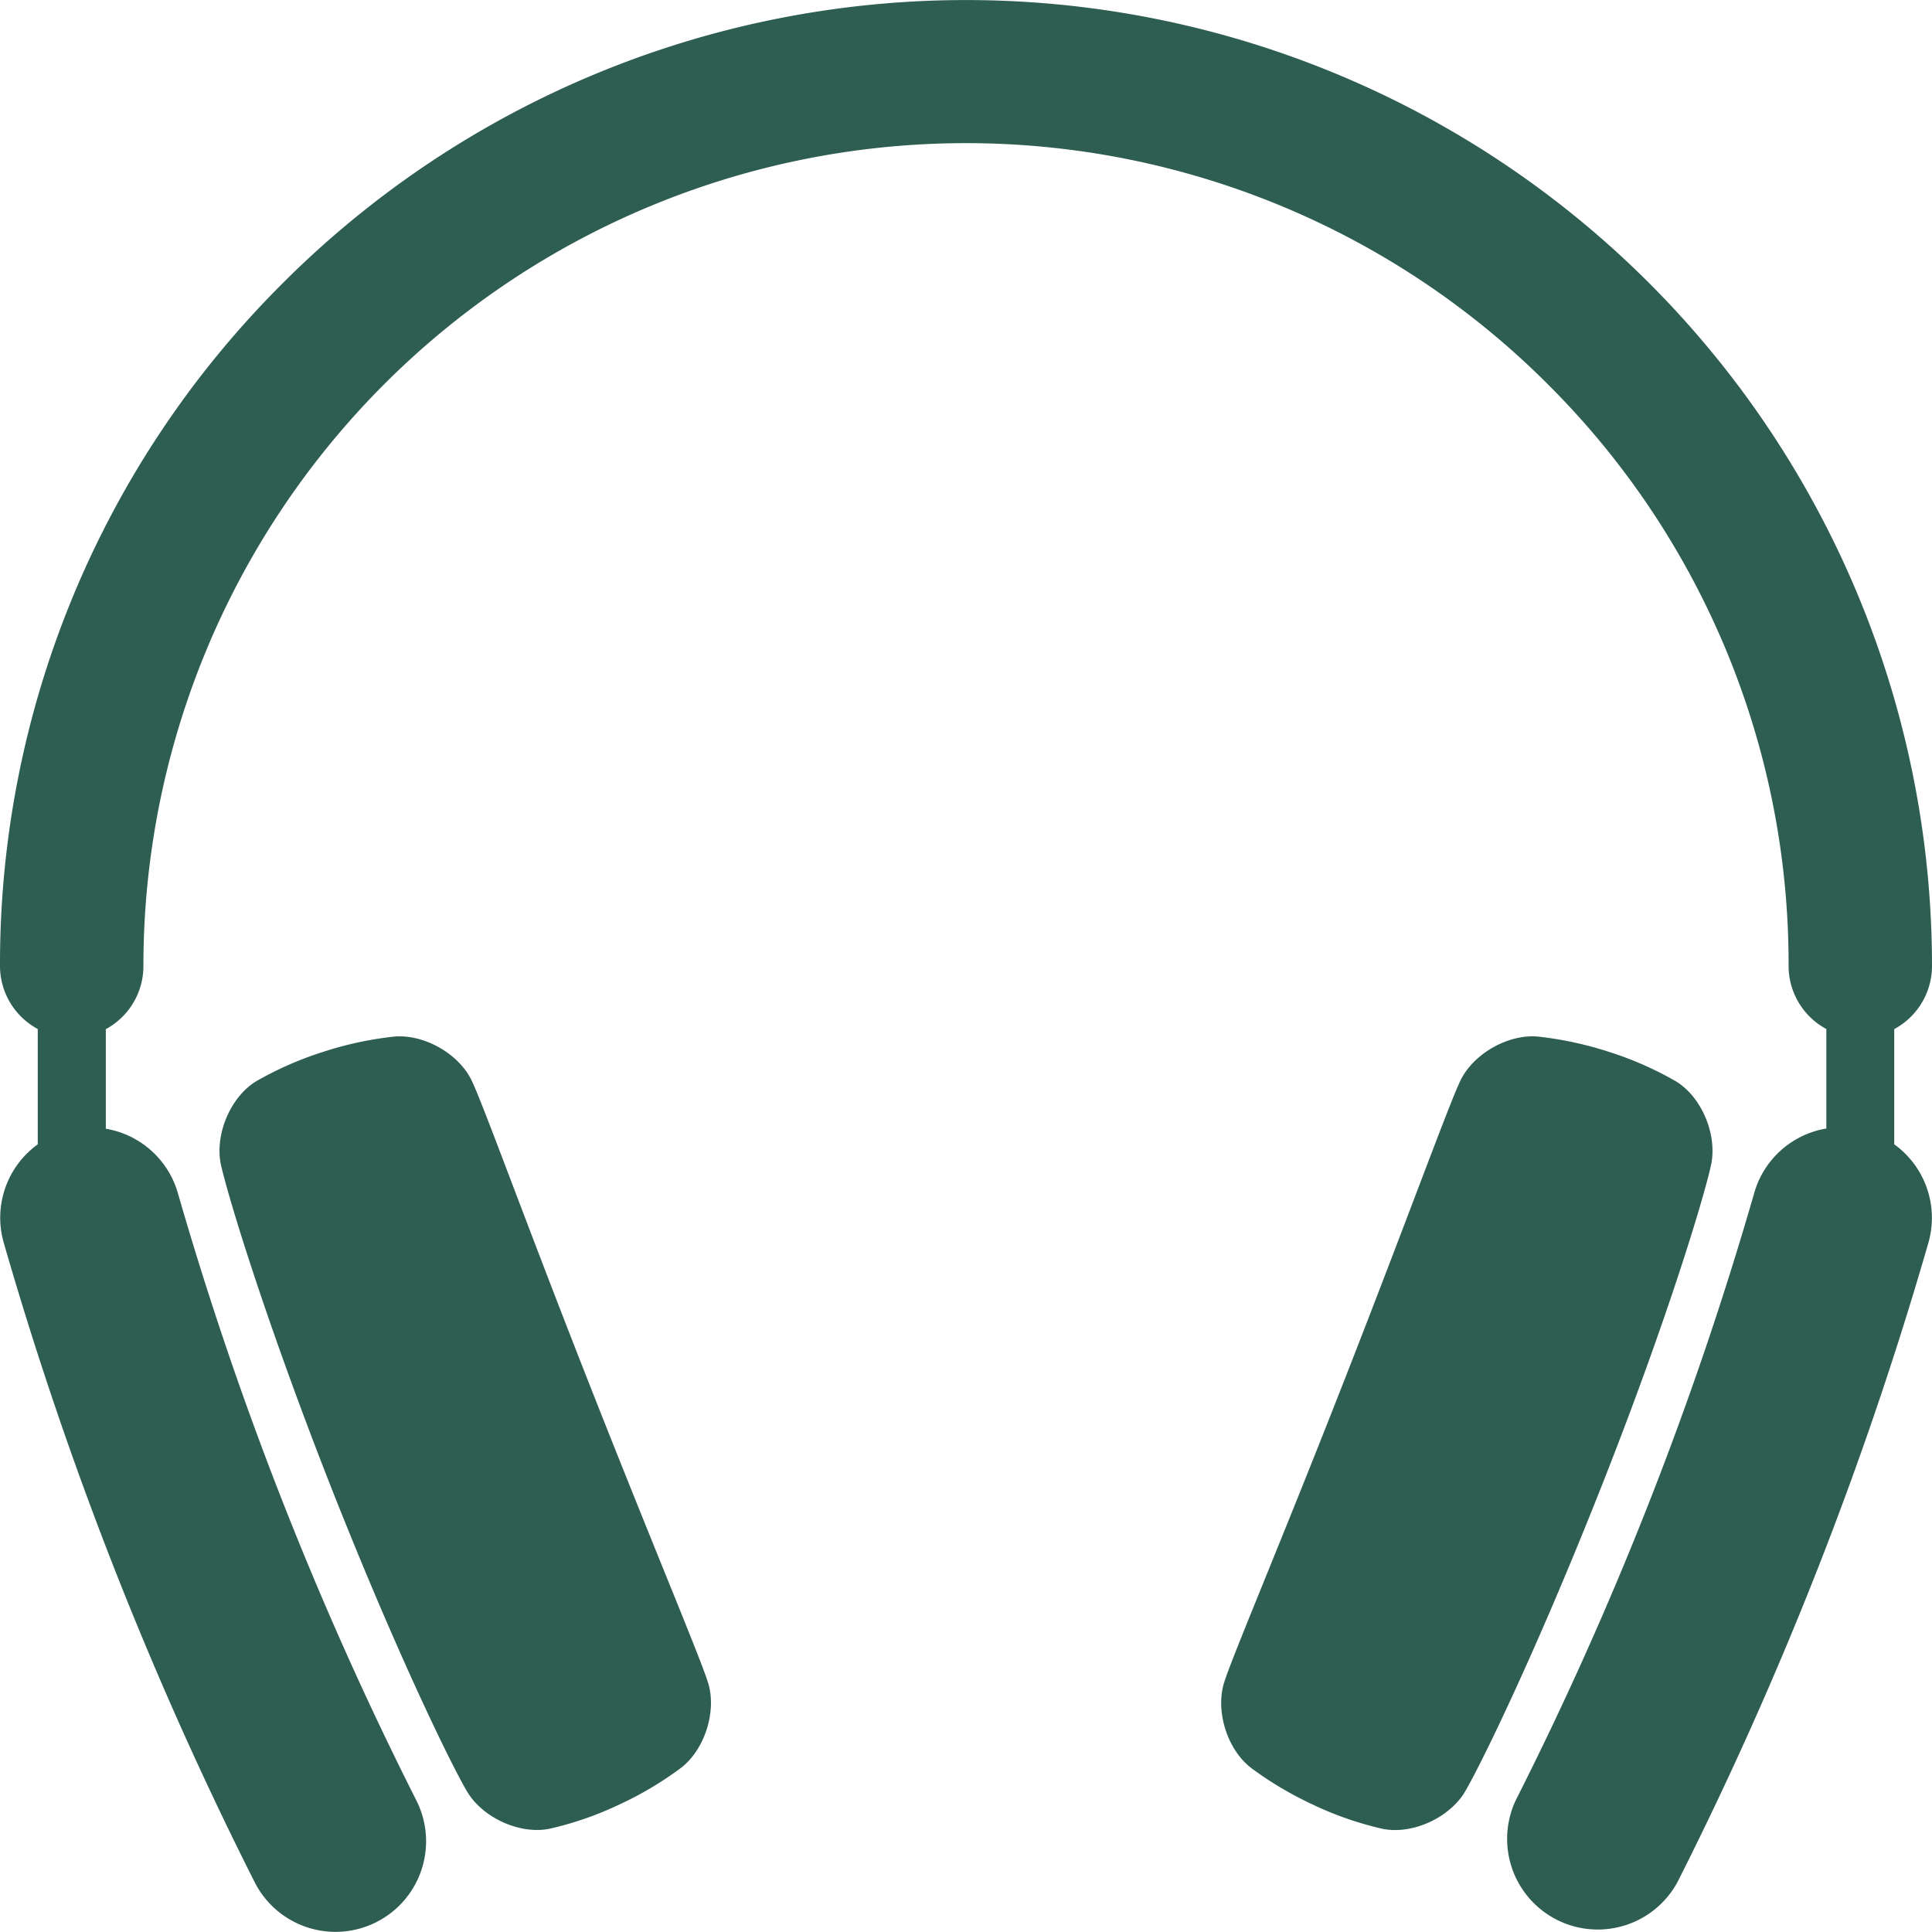
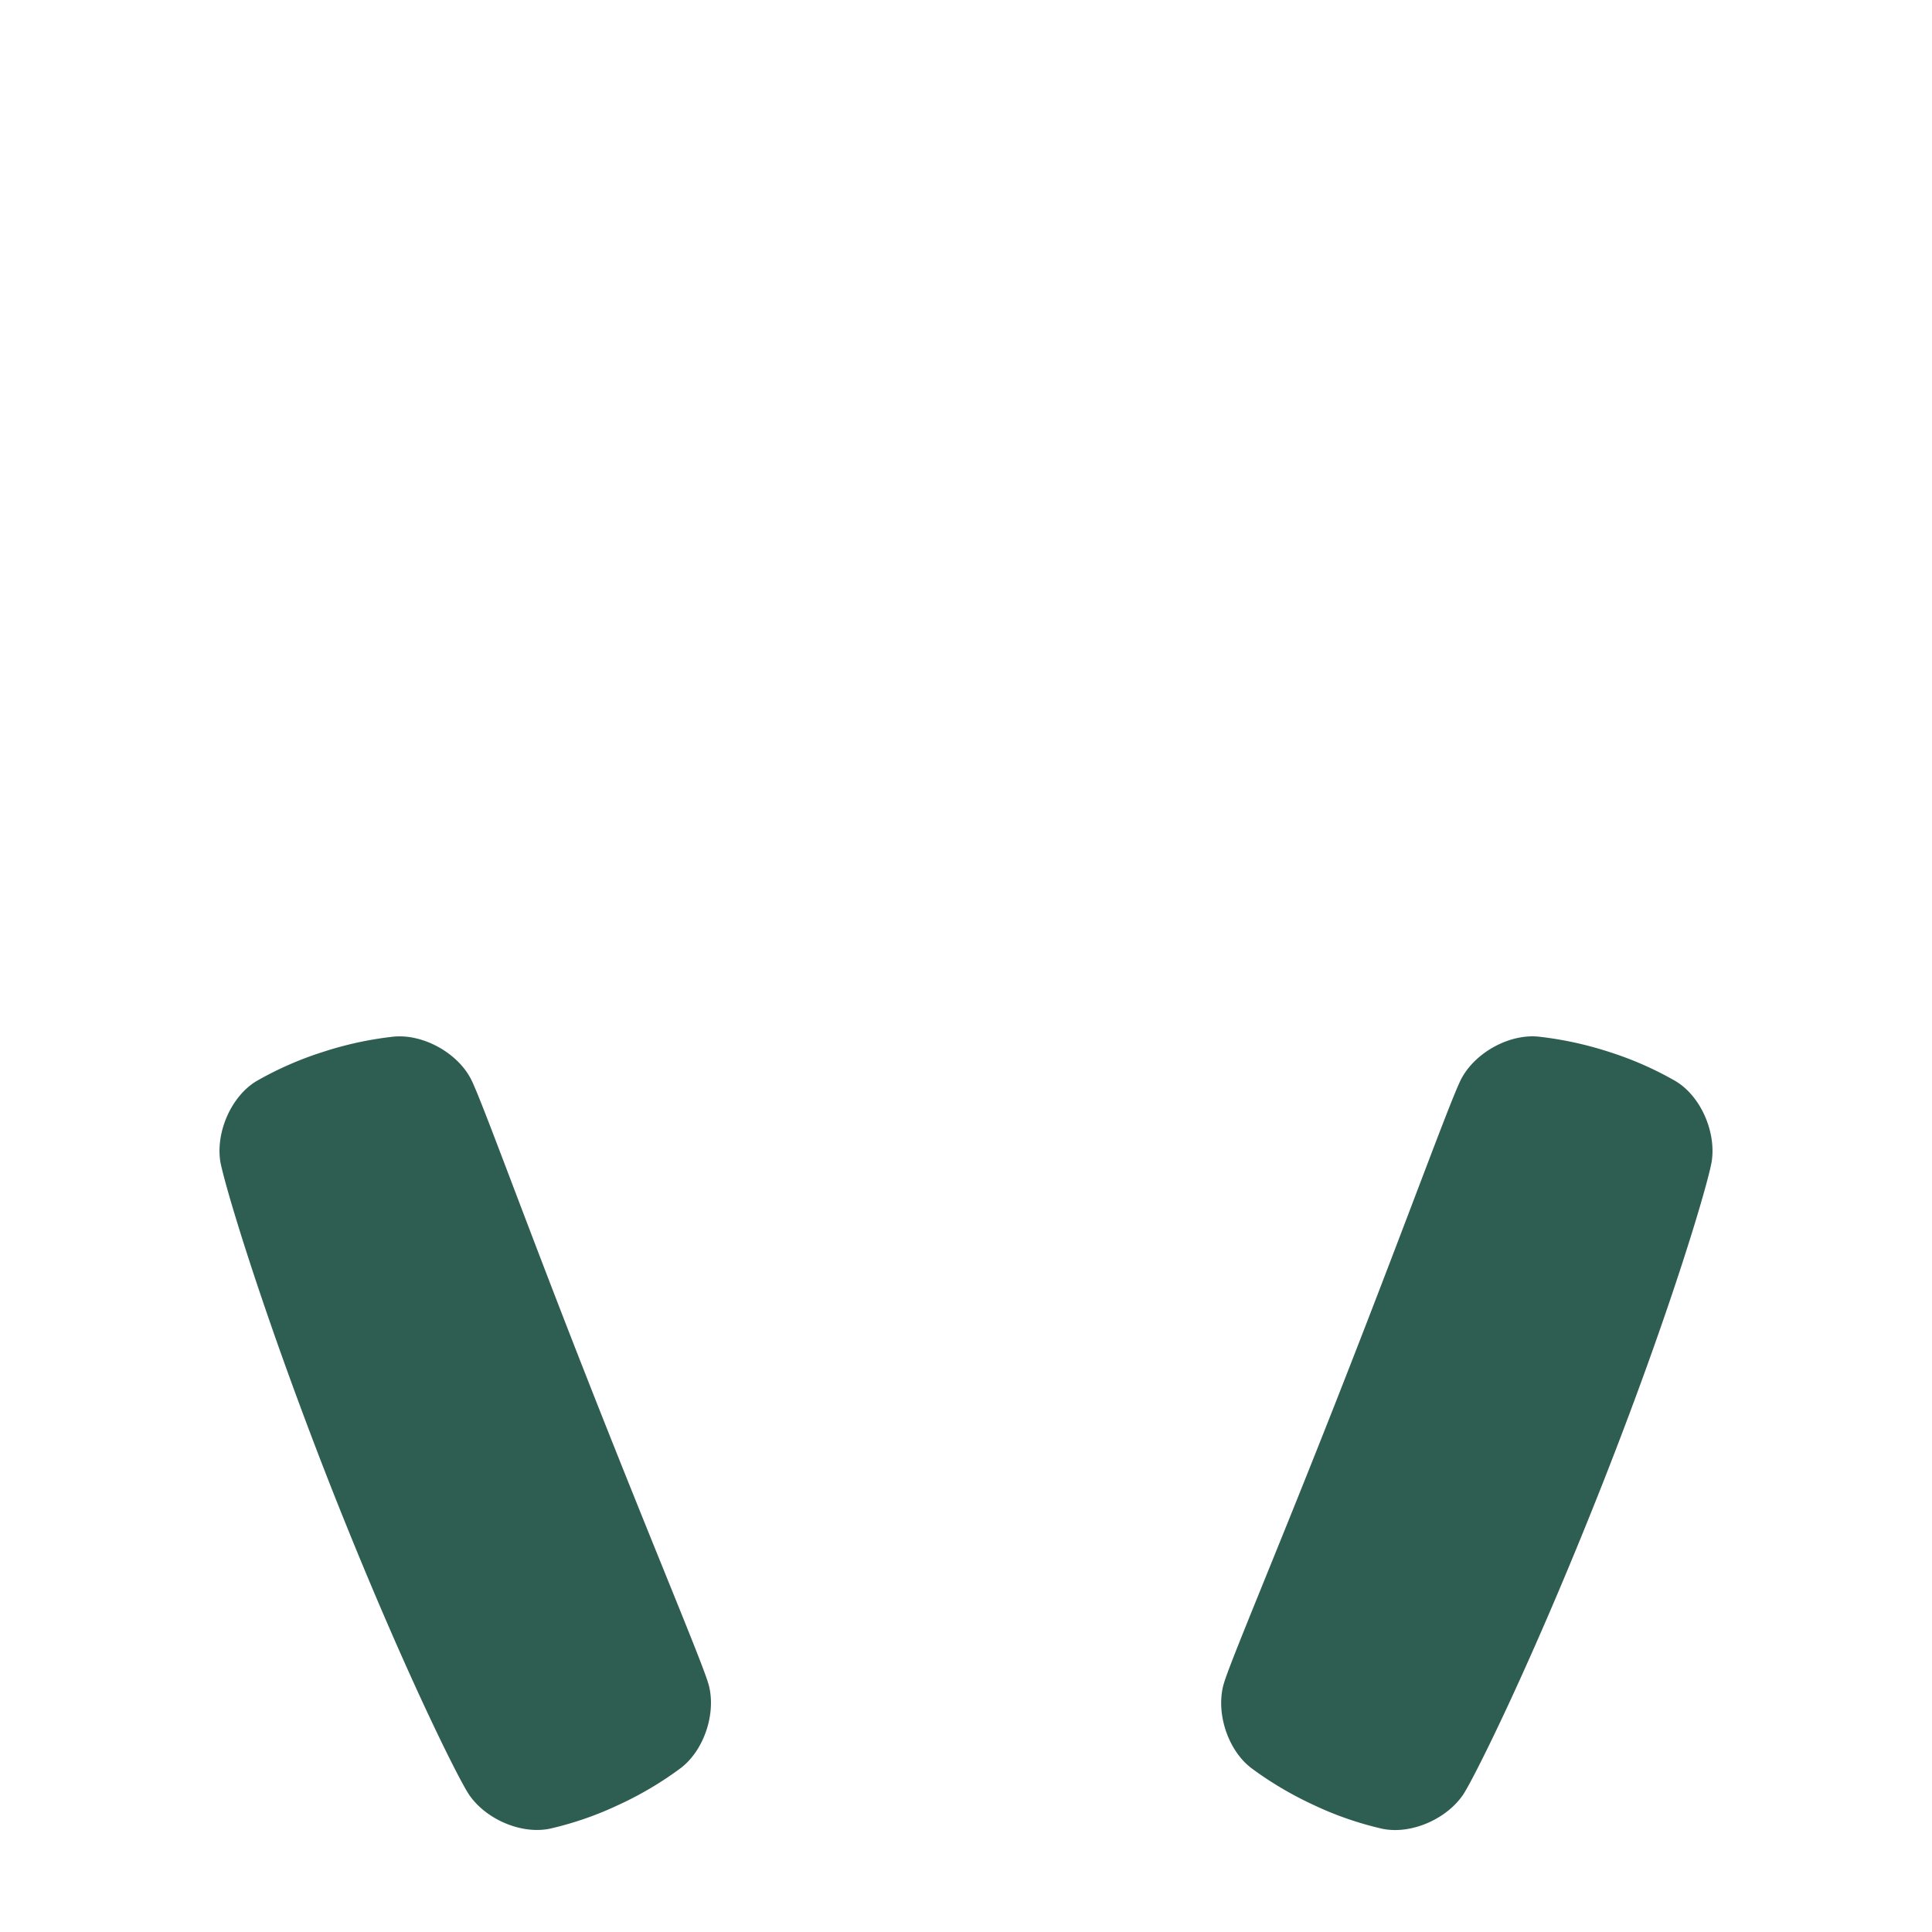
<svg xmlns="http://www.w3.org/2000/svg" width="26" height="26" fill="none">
  <path fill="#2E5D51" d="M4.437 19.967c.955 2.428 1.739 3.989 1.879 4.19.23.332.707.533 1.087.452.318-.073.627-.18.922-.32a4.68 4.68 0 0 0 .84-.498c.307-.237.468-.718.378-1.095-.051-.232-.708-1.77-1.622-4.095-.915-2.326-1.476-3.901-1.597-4.105-.19-.338-.634-.58-1.021-.546a4.71 4.71 0 0 0-.955.206c-.311.098-.611.23-.895.392-.334.2-.546.671-.49 1.071.036.242.523 1.919 1.474 4.348zm18.6-4.347c.056-.4-.155-.873-.49-1.072a4.558 4.558 0 0 0-.893-.392c-.31-.101-.63-.17-.955-.206-.387-.035-.83.208-1.021.546-.121.203-.685 1.777-1.597 4.105-.911 2.328-1.572 3.863-1.622 4.096-.09.377.07.858.378 1.095.262.195.544.361.84.498.295.14.604.247.922.32.38.081.856-.12 1.087-.452.139-.203.922-1.762 1.88-4.19.957-2.428 1.438-4.107 1.471-4.349z" />
-   <path fill="#2E5D51" d="M25.492 15.4v-1.551a.965.965 0 0 0 .508-.851A13 13 0 0 0 3.809 3.807 12.917 12.917 0 0 0 0 12.998a.965.965 0 0 0 .508.85V15.4a1.218 1.218 0 0 0-.457 1.326 49.515 49.515 0 0 0 3.376 8.603 1.219 1.219 0 1 0 2.176-1.1 47.05 47.05 0 0 1-3.21-8.175 1.219 1.219 0 0 0-.969-.864v-1.34a.965.965 0 0 0 .506-.851A11.07 11.07 0 0 1 20.829 5.17a11.002 11.002 0 0 1 3.241 7.828.965.965 0 0 0 .508.85v1.339a1.218 1.218 0 0 0-.969.863 47.055 47.055 0 0 1-3.21 8.176 1.22 1.22 0 0 0 2.177 1.1 49.555 49.555 0 0 0 3.376-8.603 1.219 1.219 0 0 0-.46-1.323z" />
</svg>